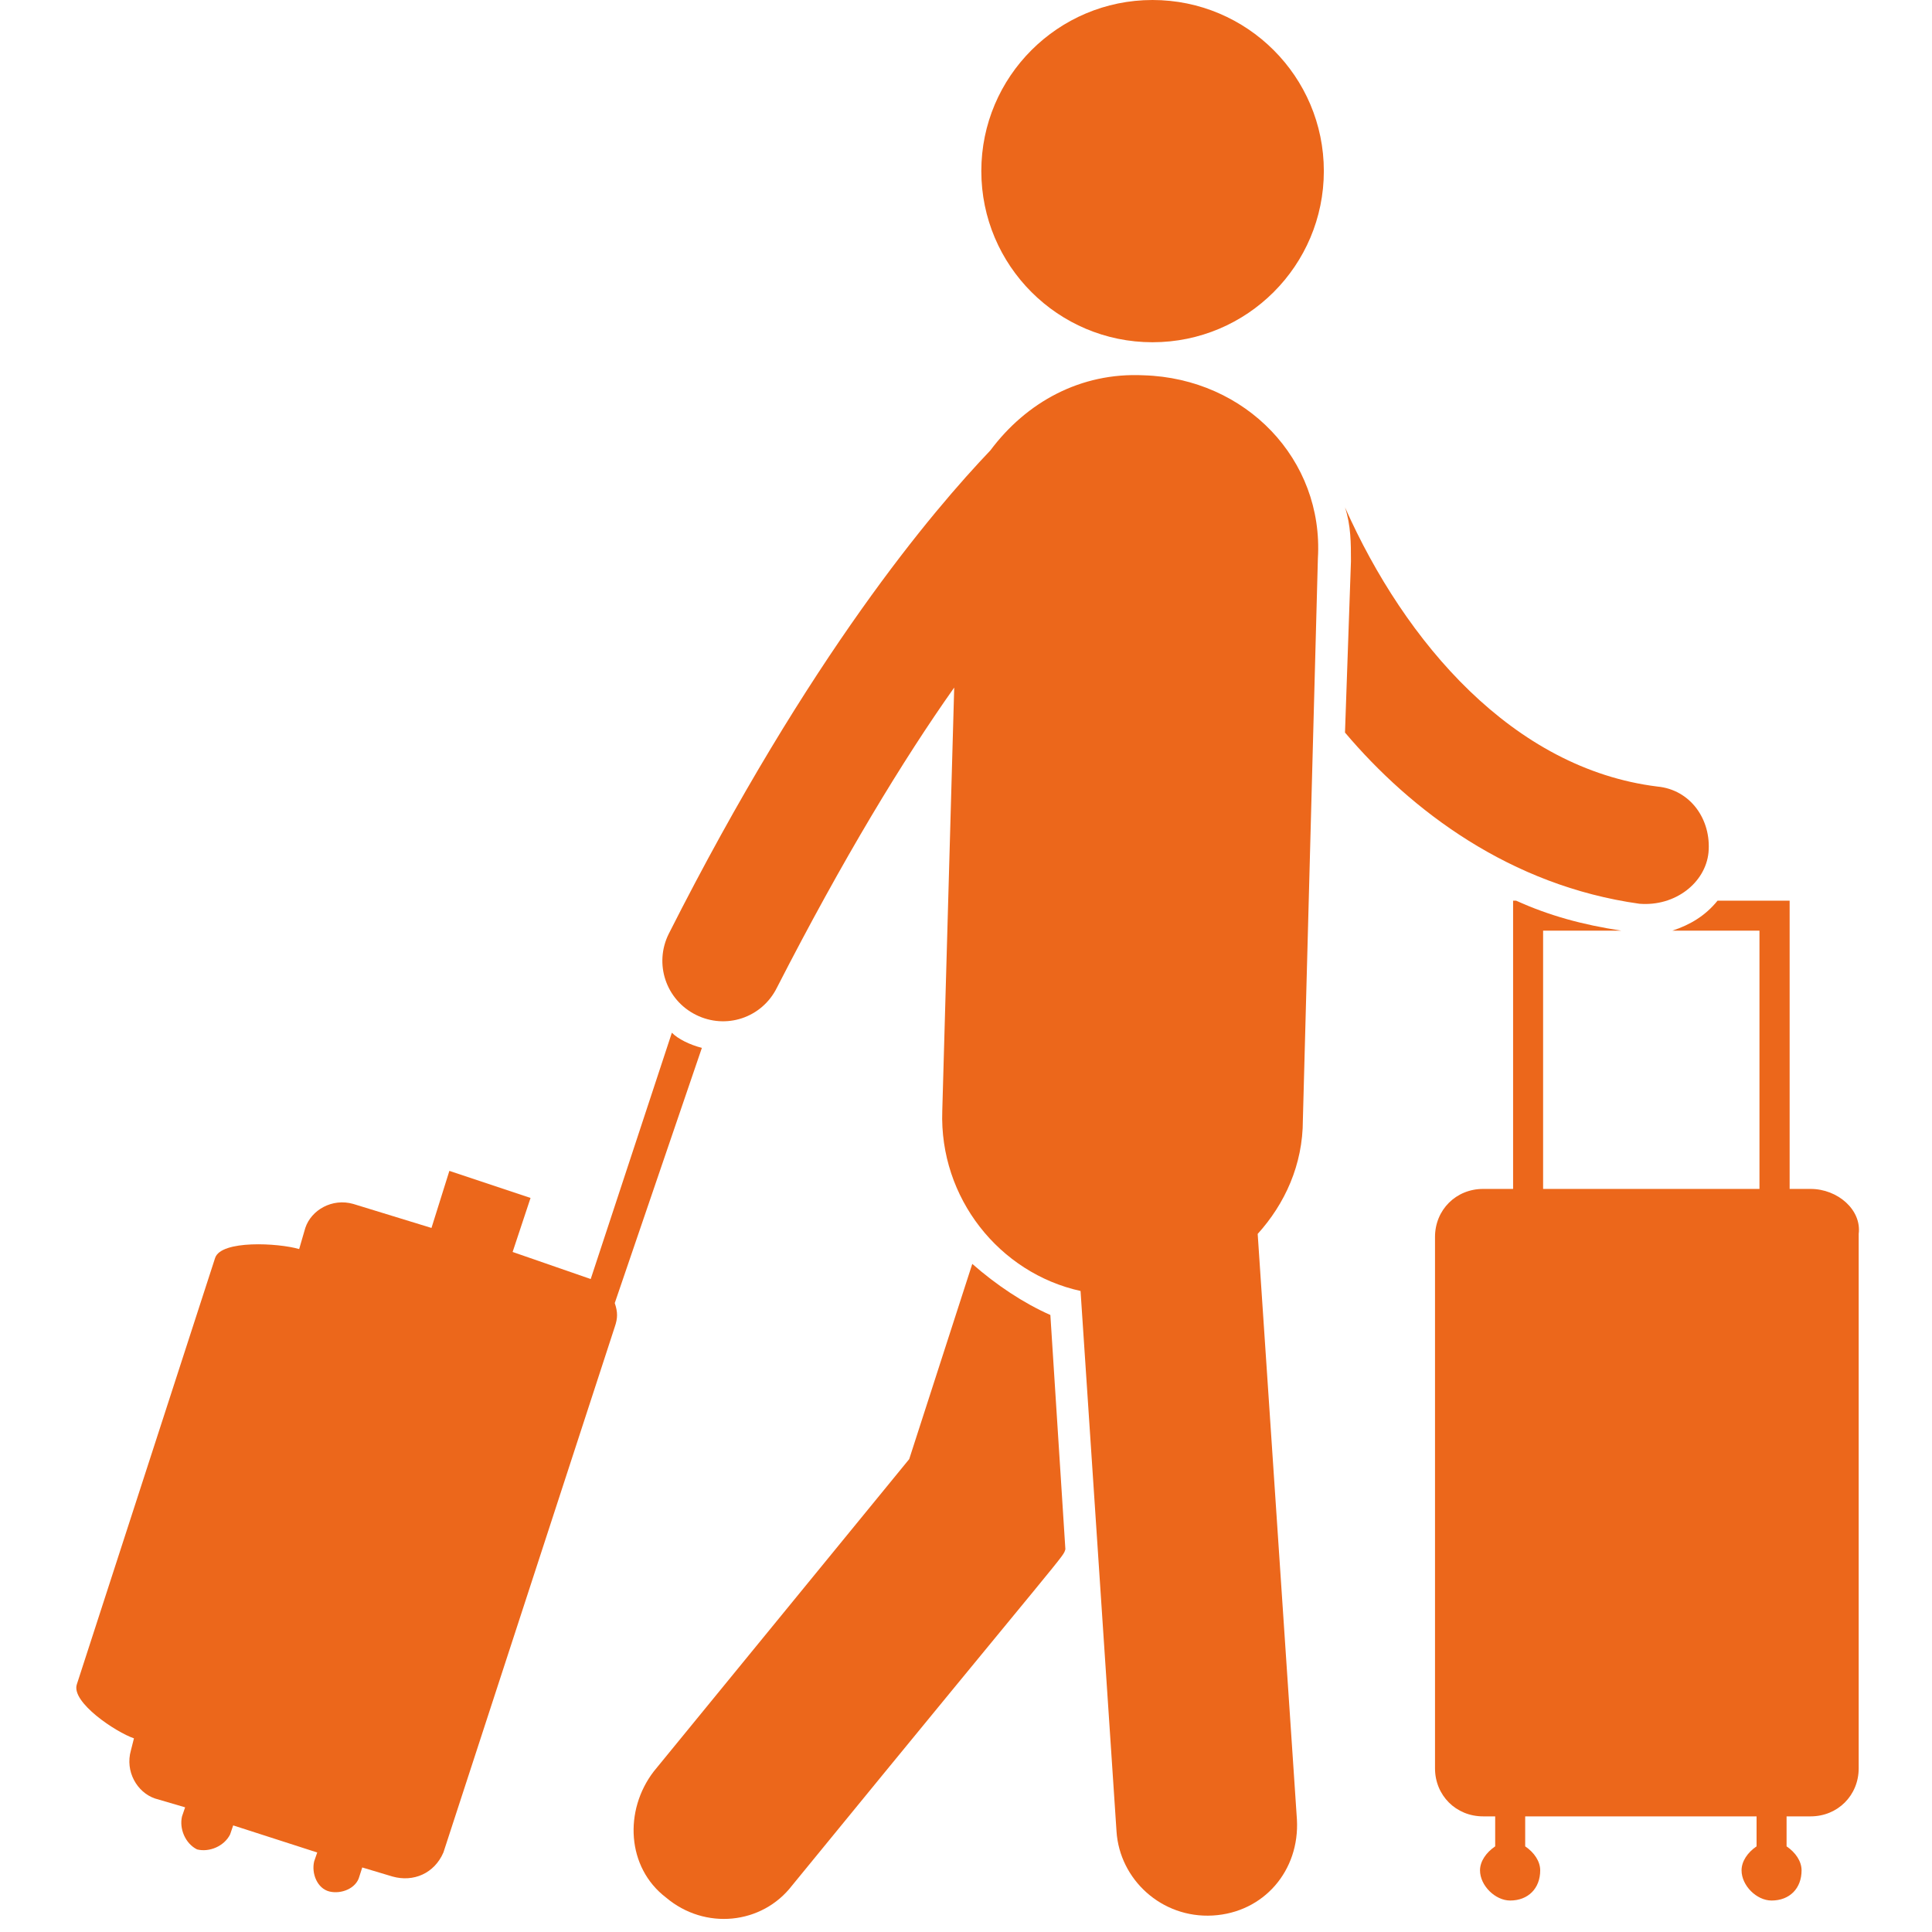
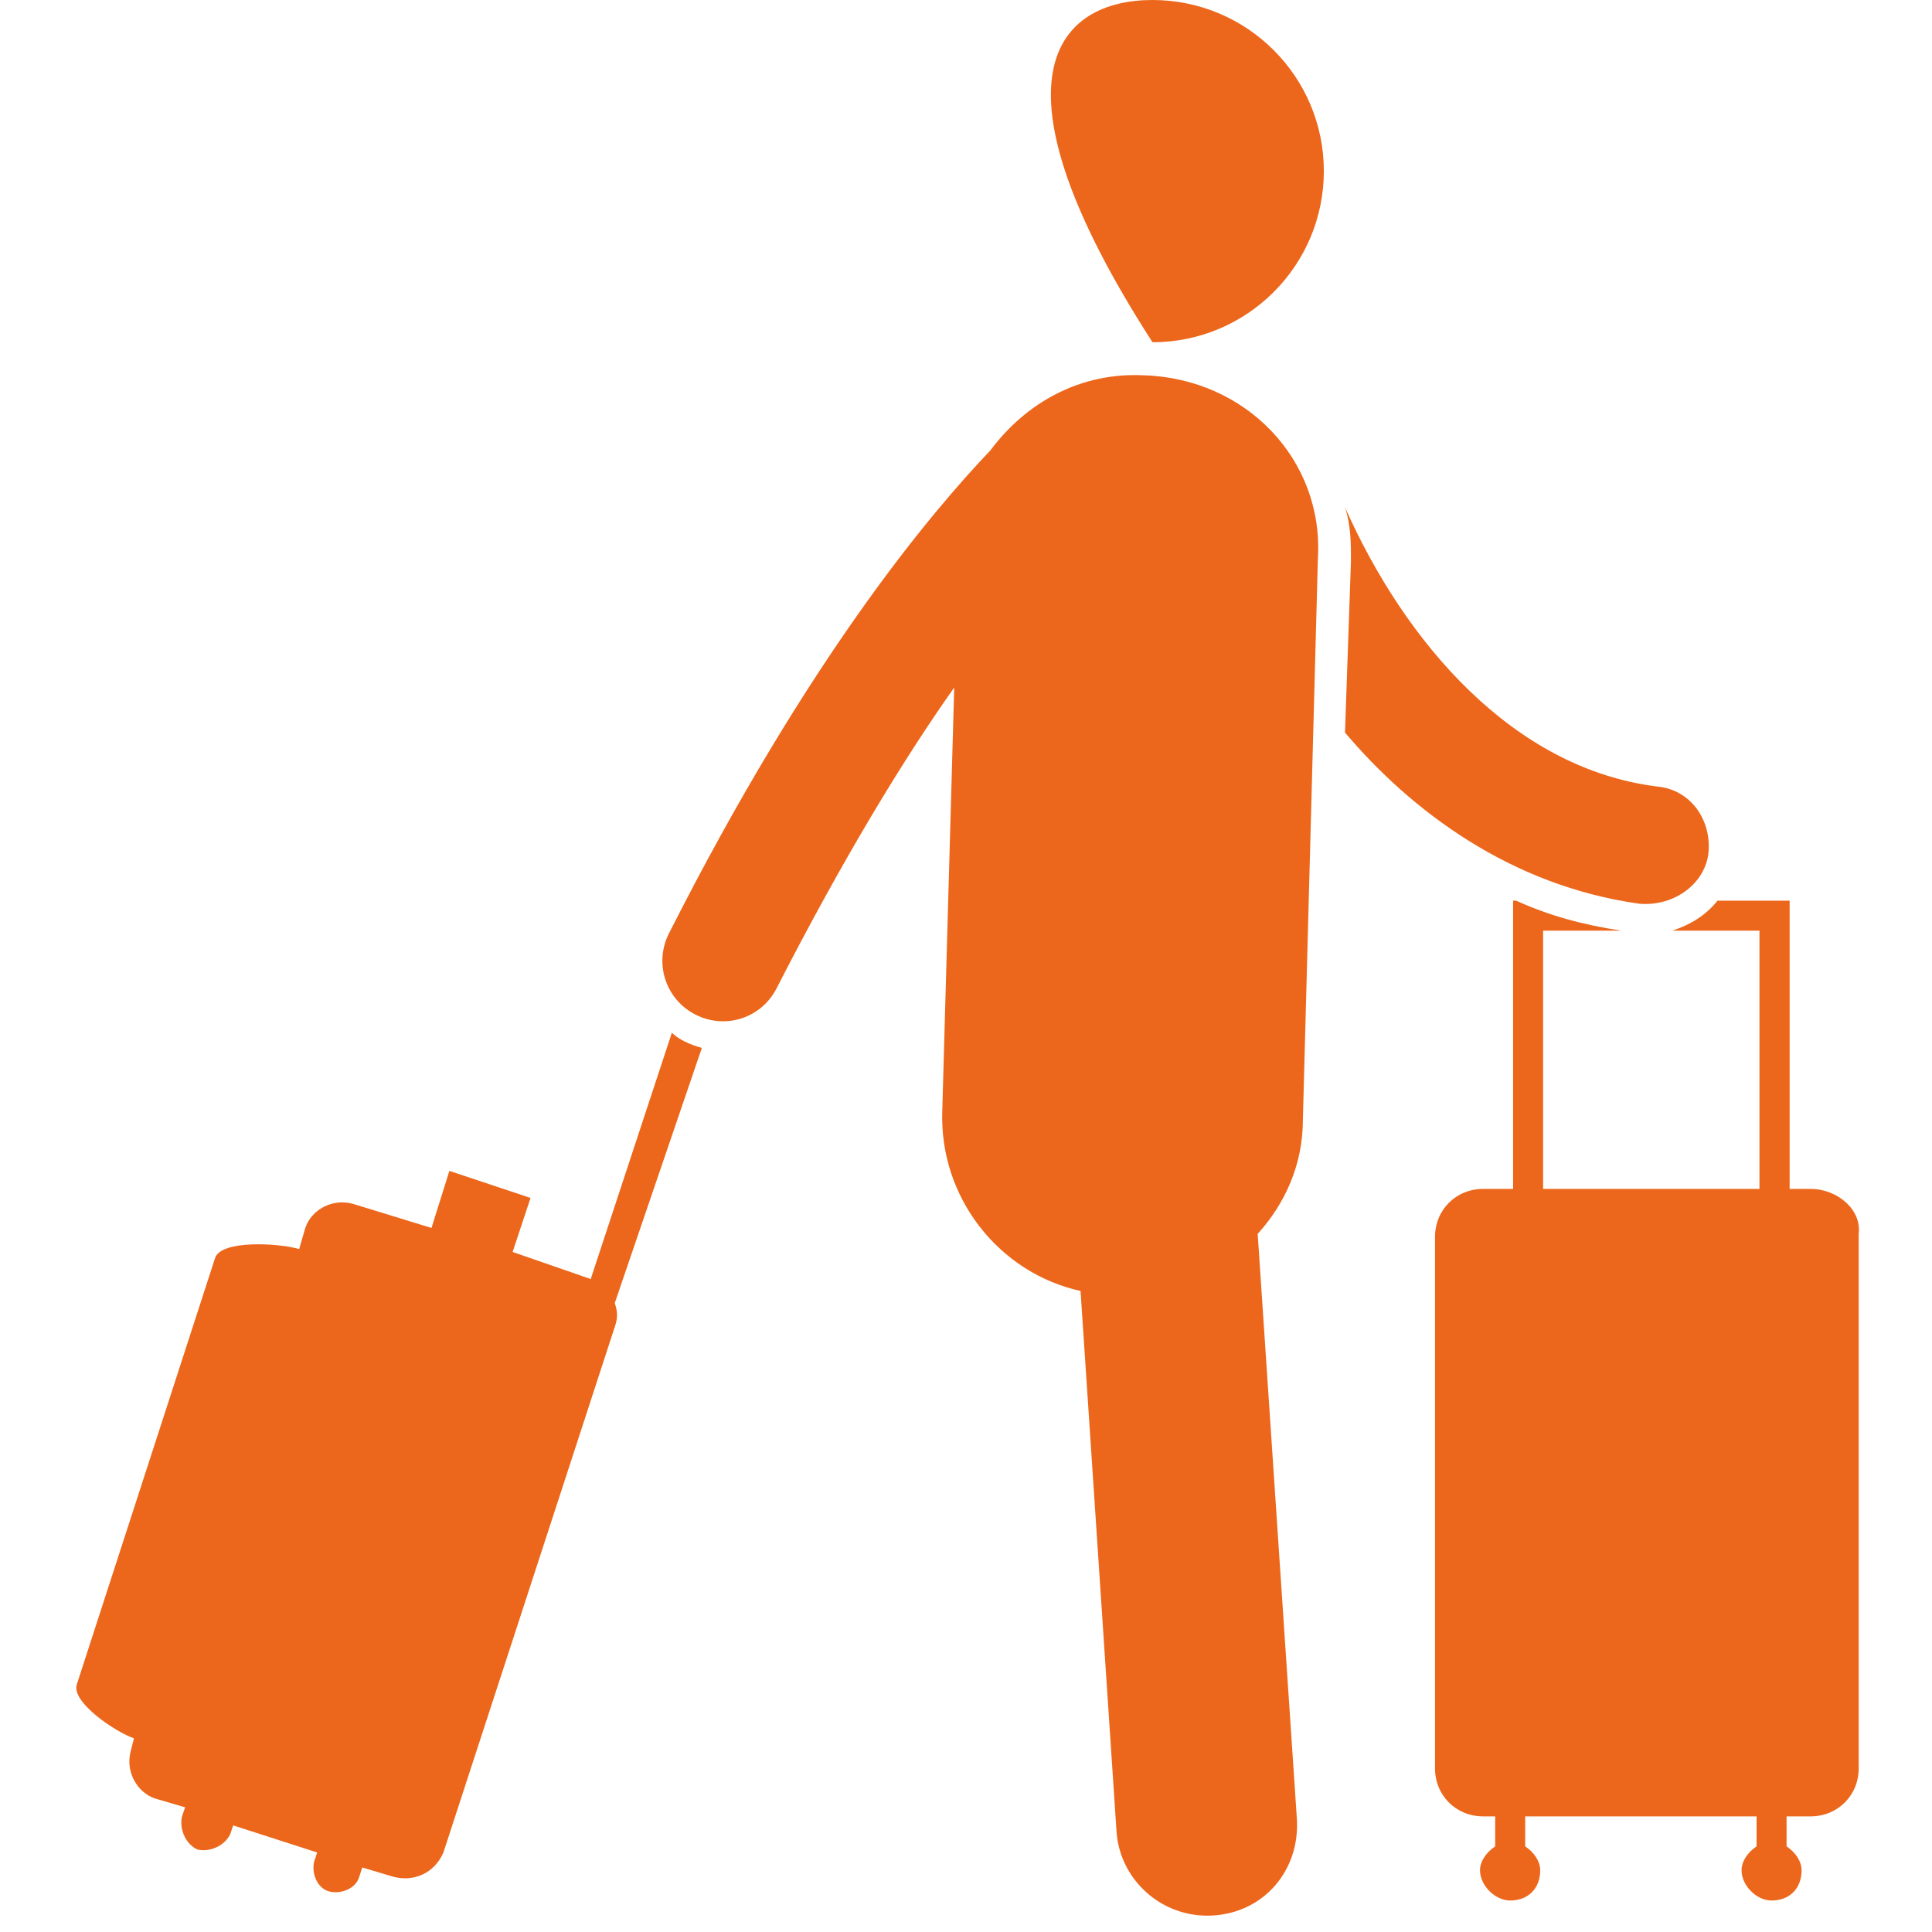
<svg xmlns="http://www.w3.org/2000/svg" width="500" zoomAndPan="magnify" viewBox="0 0 375 375" height="500" preserveAspectRatio="xMidYMid meet" version="1.0">
  <defs>
    <clipPath id="44b603d2cf">
      <path d="M 278 174 L 360.805 174 L 360.805 369 L 278 369 Z M 278 174 " clip-rule="nonzero" />
    </clipPath>
  </defs>
  <path fill="#EC671B" d="M 331.617 165.496 C 332.211 159.082 328.109 153.262 321.688 152.668 C 293.691 149.195 272.711 124.695 261.062 98.473 C 262.219 101.977 262.219 105.48 262.219 108.953 L 261.062 142.188 C 273.867 157.332 293.129 171.914 318.211 175.418 C 325.195 175.98 331.02 171.316 331.617 165.496 " fill-opacity="1" fill-rule="nonzero" />
-   <path fill="#EC671B" d="M 188.719 245.32 L 176.477 283.215 L 126.902 343.824 C 121.078 351.398 121.641 362.473 129.25 368.293 C 136.828 374.711 147.914 373.551 153.738 365.98 C 208.543 298.953 206.227 302.457 206.789 300.707 L 203.875 255.238 C 198.648 252.926 193.387 249.422 188.719 245.32 " fill-opacity="1" fill-rule="nonzero" />
  <path fill="#EC671B" d="M 136.234 203.391 C 133.883 202.797 131.566 201.641 130.41 200.449 L 114.656 248.262 L 99.5 243.004 L 102.977 232.523 L 87.223 227.266 L 83.75 238.344 L 68.559 233.68 C 64.488 232.523 60.418 234.84 59.258 238.344 L 58.066 242.441 C 53.996 241.254 42.91 240.656 41.754 244.164 L 14.914 326.93 C 13.758 330.398 22.492 336.219 26 337.41 L 25.406 339.758 C 24.246 343.824 26.598 347.891 30.07 349.082 L 35.93 350.801 L 35.332 352.555 C 34.77 354.902 35.93 357.812 38.246 358.969 C 40.594 359.566 43.508 358.375 44.664 356.059 L 45.262 354.309 L 61.574 359.566 L 60.98 361.285 C 60.418 363.633 61.574 366.543 63.926 367.137 C 66.242 367.699 69.152 366.543 69.75 364.227 L 70.312 362.473 L 76.168 364.227 C 80.242 365.383 84.312 363.633 86.066 359.566 L 119.324 257.555 C 119.918 255.836 119.918 254.68 119.324 252.926 L 136.234 203.391 " fill-opacity="1" fill-rule="nonzero" />
-   <path fill="#EC671B" d="M 256.957 33.199 C 256.957 51.551 242.066 66.43 223.699 66.43 C 205.367 66.43 190.473 51.551 190.473 33.199 C 190.473 14.879 205.367 0 223.699 0 C 242.066 0 256.957 14.879 256.957 33.199 " fill-opacity="1" fill-rule="nonzero" />
+   <path fill="#EC671B" d="M 256.957 33.199 C 256.957 51.551 242.066 66.43 223.699 66.43 C 190.473 14.879 205.367 0 223.699 0 C 242.066 0 256.957 14.879 256.957 33.199 " fill-opacity="1" fill-rule="nonzero" />
  <path fill="#EC671B" d="M 221.977 72.844 C 209.734 72.25 199.211 78.07 192.227 87.426 C 181.141 99.066 157.215 127.043 129.812 181.238 C 126.902 187.059 129.25 194.066 135.074 196.977 C 140.898 199.887 147.883 197.57 150.793 191.719 C 163.637 166.656 175.316 147.441 185.211 133.457 L 182.895 215.625 C 182.301 232.523 193.98 247.105 209.734 250.578 L 216.715 355.465 C 217.312 364.789 225.453 372.359 235.379 371.801 C 245.309 371.238 252.293 363.07 251.73 353.148 L 244.117 239.5 C 249.379 233.68 252.887 226.109 252.887 217.379 L 255.801 108.391 C 256.957 89.18 241.801 73.441 221.977 72.844 " fill-opacity="1" fill-rule="nonzero" />
  <g clip-path="url(#44b603d2cf)">
    <path fill="#EC671B" d="M 351.438 230.77 L 347.367 230.77 L 347.367 174.824 L 333.371 174.824 C 331.02 177.73 328.109 179.484 324.602 180.641 L 341.512 180.641 L 341.512 230.77 L 299.516 230.77 L 299.516 180.641 L 314.703 180.641 C 307.125 179.484 300.707 177.73 294.285 174.824 L 293.691 174.824 L 293.691 230.77 L 287.867 230.77 C 282.605 230.77 278.535 234.84 278.535 240.094 L 278.535 343.23 C 278.535 348.488 282.605 352.555 287.867 352.555 L 290.215 352.555 L 290.215 358.375 C 288.461 359.566 287.27 361.285 287.27 363.035 C 287.27 365.98 290.215 368.891 293.129 368.891 C 296.602 368.891 298.953 366.543 298.953 363.035 C 298.953 361.285 297.793 359.566 296.039 358.375 L 296.039 352.555 L 340.949 352.555 L 340.949 358.375 C 339.195 359.566 338.035 361.285 338.035 363.035 C 338.035 365.98 340.949 368.891 343.859 368.891 C 347.367 368.891 349.684 366.543 349.684 363.035 C 349.684 361.285 348.527 359.566 346.773 358.375 L 346.773 352.555 L 351.438 352.555 C 356.699 352.555 360.77 348.488 360.77 343.23 L 360.77 239.5 C 361.367 234.84 356.699 230.77 351.438 230.77 " fill-opacity="1" fill-rule="nonzero" />
  </g>
</svg>